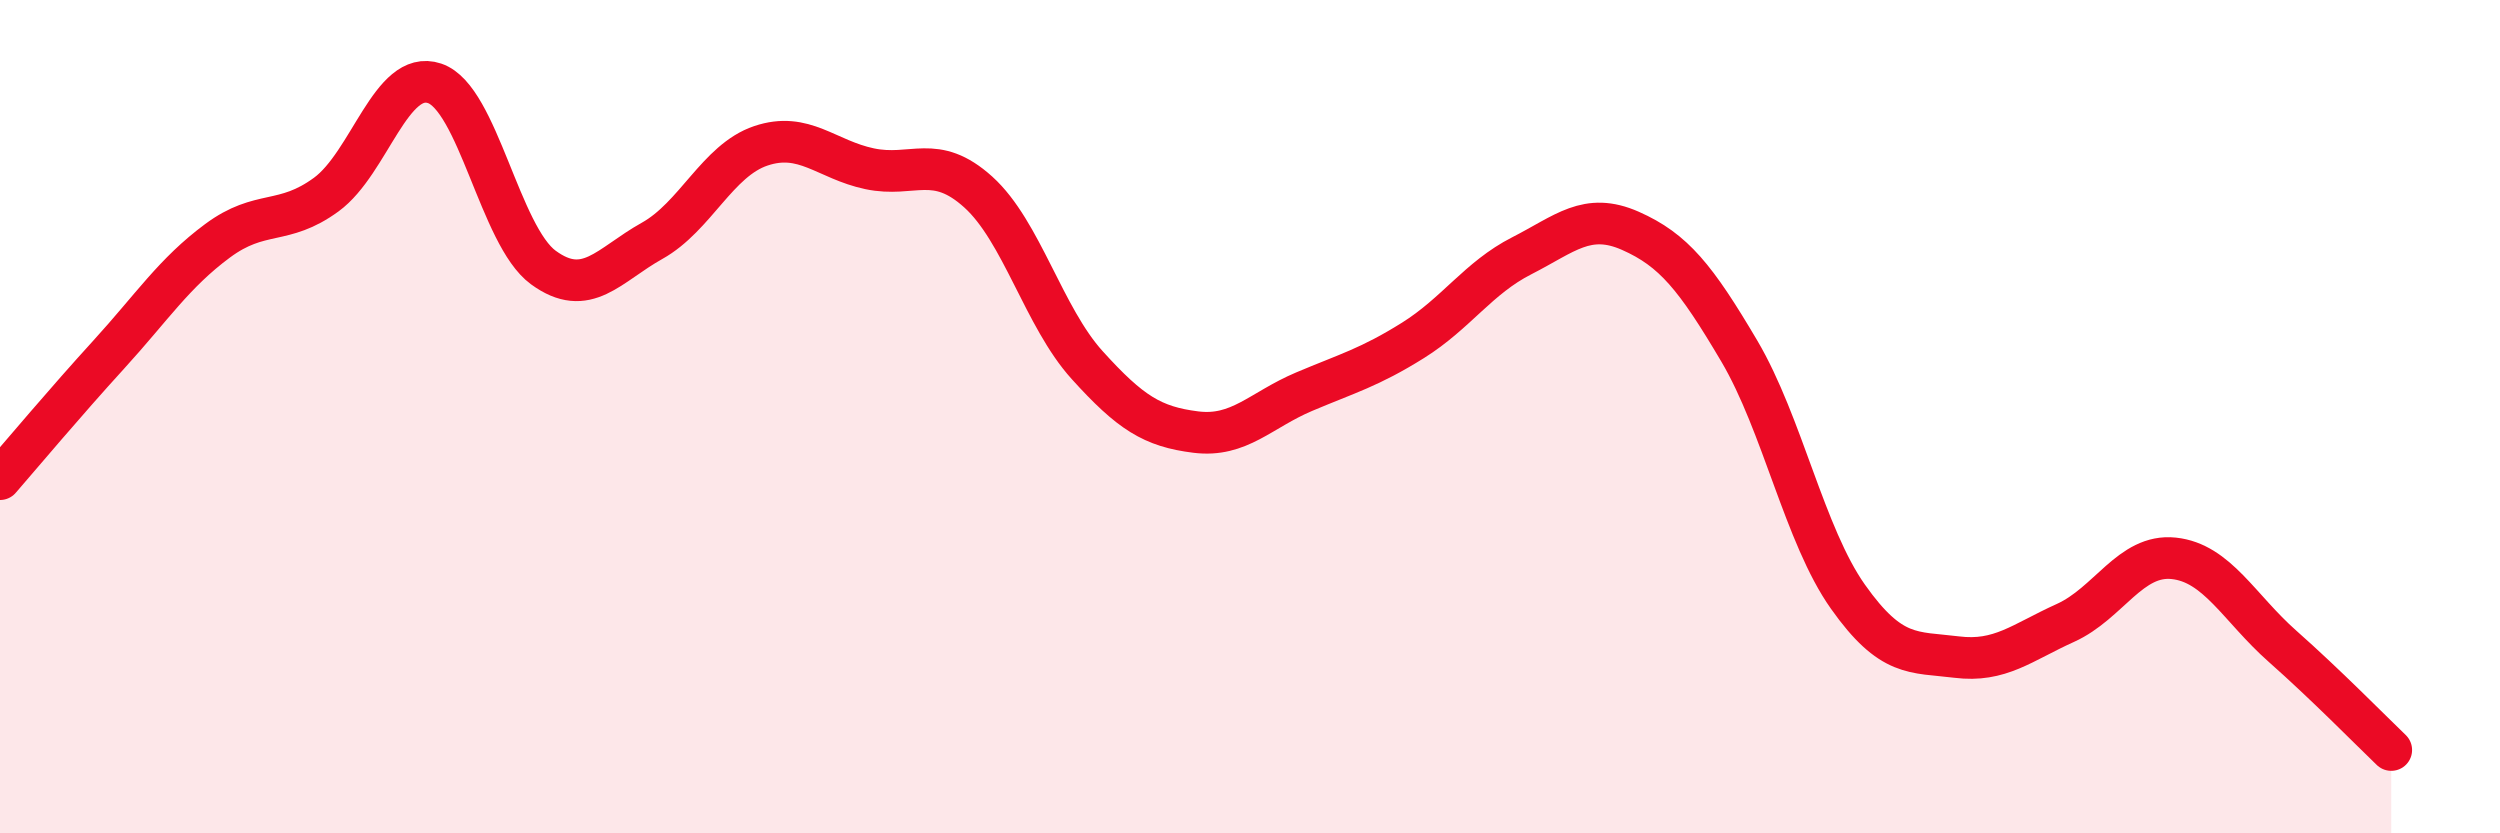
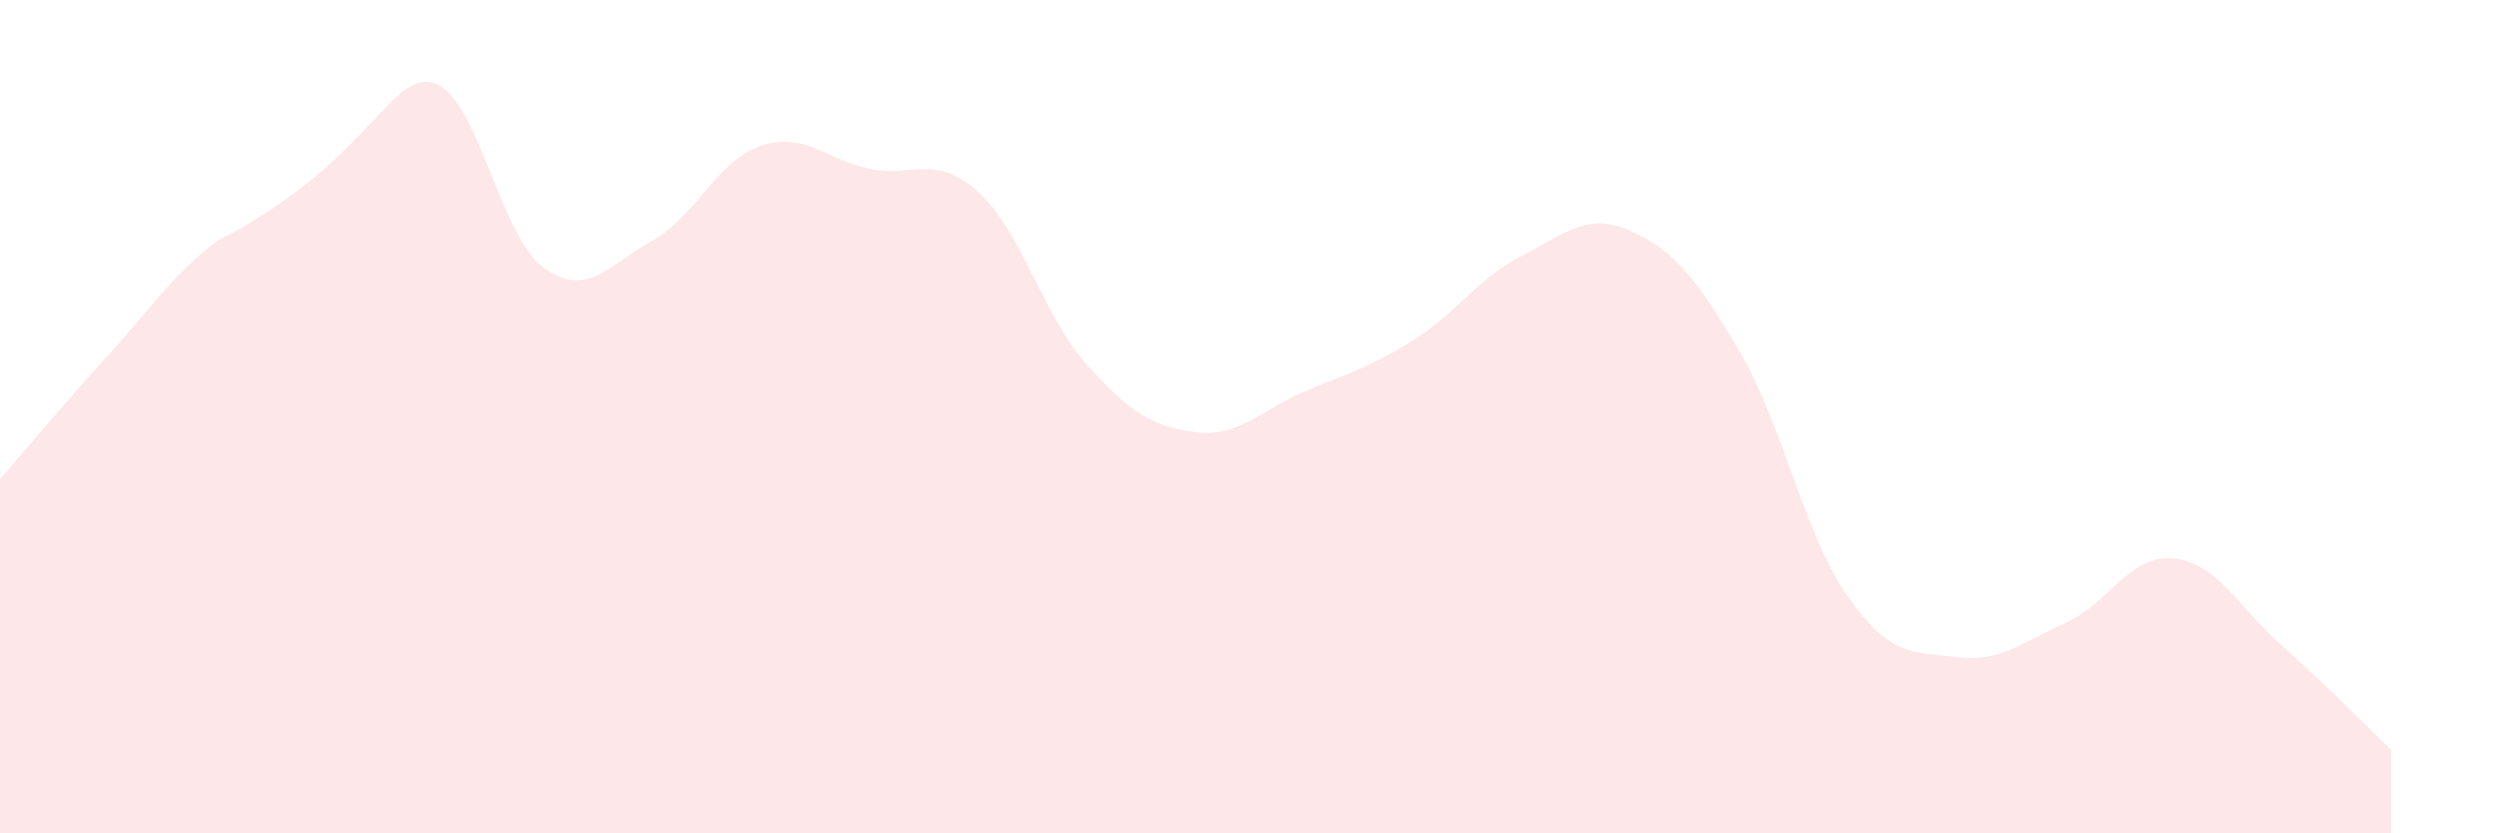
<svg xmlns="http://www.w3.org/2000/svg" width="60" height="20" viewBox="0 0 60 20">
-   <path d="M 0,11.5 C 0.52,10.9 1.57,9.65 2.61,8.51 C 3.65,7.37 4.18,6.55 5.22,5.78 C 6.26,5.01 6.79,5.43 7.83,4.67 C 8.87,3.91 9.39,1.65 10.43,2 C 11.47,2.35 12,5.66 13.04,6.42 C 14.08,7.18 14.61,6.36 15.65,5.78 C 16.69,5.2 17.22,3.85 18.26,3.5 C 19.3,3.15 19.83,3.83 20.87,4.05 C 21.91,4.27 22.44,3.67 23.48,4.61 C 24.52,5.55 25.05,7.61 26.09,8.76 C 27.13,9.91 27.66,10.24 28.7,10.37 C 29.74,10.5 30.26,9.84 31.3,9.4 C 32.34,8.96 32.87,8.82 33.91,8.17 C 34.95,7.52 35.48,6.67 36.52,6.14 C 37.56,5.61 38.09,5.08 39.13,5.54 C 40.17,6 40.7,6.66 41.74,8.42 C 42.78,10.18 43.31,12.85 44.35,14.32 C 45.39,15.79 45.92,15.64 46.96,15.77 C 48,15.9 48.53,15.42 49.57,14.95 C 50.61,14.48 51.13,13.29 52.17,13.4 C 53.21,13.51 53.74,14.59 54.78,15.51 C 55.82,16.43 56.87,17.5 57.39,18L57.39 20L0 20Z" fill="#EB0A25" opacity="0.1" stroke-linecap="round" stroke-linejoin="round" />
-   <path d="M 0,11.5 C 0.52,10.9 1.57,9.65 2.61,8.51 C 3.65,7.37 4.18,6.55 5.22,5.78 C 6.26,5.01 6.79,5.43 7.83,4.67 C 8.87,3.91 9.39,1.65 10.43,2 C 11.47,2.35 12,5.66 13.04,6.42 C 14.08,7.18 14.61,6.36 15.65,5.78 C 16.69,5.2 17.22,3.85 18.26,3.5 C 19.3,3.15 19.83,3.83 20.87,4.05 C 21.91,4.27 22.44,3.67 23.48,4.61 C 24.52,5.55 25.05,7.61 26.09,8.76 C 27.13,9.91 27.66,10.24 28.7,10.37 C 29.74,10.5 30.26,9.84 31.3,9.4 C 32.34,8.96 32.87,8.82 33.91,8.17 C 34.95,7.52 35.48,6.67 36.52,6.14 C 37.56,5.61 38.09,5.08 39.13,5.54 C 40.17,6 40.7,6.66 41.74,8.42 C 42.78,10.18 43.31,12.85 44.35,14.32 C 45.39,15.79 45.92,15.64 46.96,15.77 C 48,15.9 48.53,15.42 49.57,14.95 C 50.61,14.48 51.13,13.29 52.17,13.4 C 53.21,13.51 53.74,14.59 54.78,15.51 C 55.82,16.43 56.87,17.5 57.39,18" stroke="#EB0A25" stroke-width="1" fill="none" stroke-linecap="round" stroke-linejoin="round" />
+   <path d="M 0,11.5 C 0.52,10.9 1.57,9.65 2.61,8.51 C 3.65,7.37 4.18,6.55 5.22,5.78 C 8.87,3.91 9.39,1.65 10.43,2 C 11.47,2.35 12,5.66 13.04,6.42 C 14.08,7.18 14.61,6.36 15.65,5.78 C 16.69,5.2 17.22,3.85 18.26,3.5 C 19.3,3.15 19.83,3.83 20.87,4.05 C 21.91,4.27 22.44,3.67 23.48,4.61 C 24.52,5.55 25.05,7.61 26.09,8.76 C 27.13,9.91 27.66,10.24 28.7,10.37 C 29.74,10.5 30.26,9.84 31.3,9.4 C 32.34,8.96 32.87,8.82 33.91,8.17 C 34.95,7.52 35.48,6.67 36.52,6.14 C 37.56,5.61 38.09,5.08 39.13,5.54 C 40.17,6 40.7,6.66 41.74,8.42 C 42.78,10.18 43.31,12.85 44.35,14.32 C 45.39,15.79 45.92,15.64 46.96,15.77 C 48,15.9 48.53,15.42 49.57,14.95 C 50.61,14.48 51.13,13.29 52.17,13.4 C 53.21,13.51 53.74,14.59 54.78,15.51 C 55.82,16.43 56.87,17.5 57.39,18L57.39 20L0 20Z" fill="#EB0A25" opacity="0.1" stroke-linecap="round" stroke-linejoin="round" />
</svg>